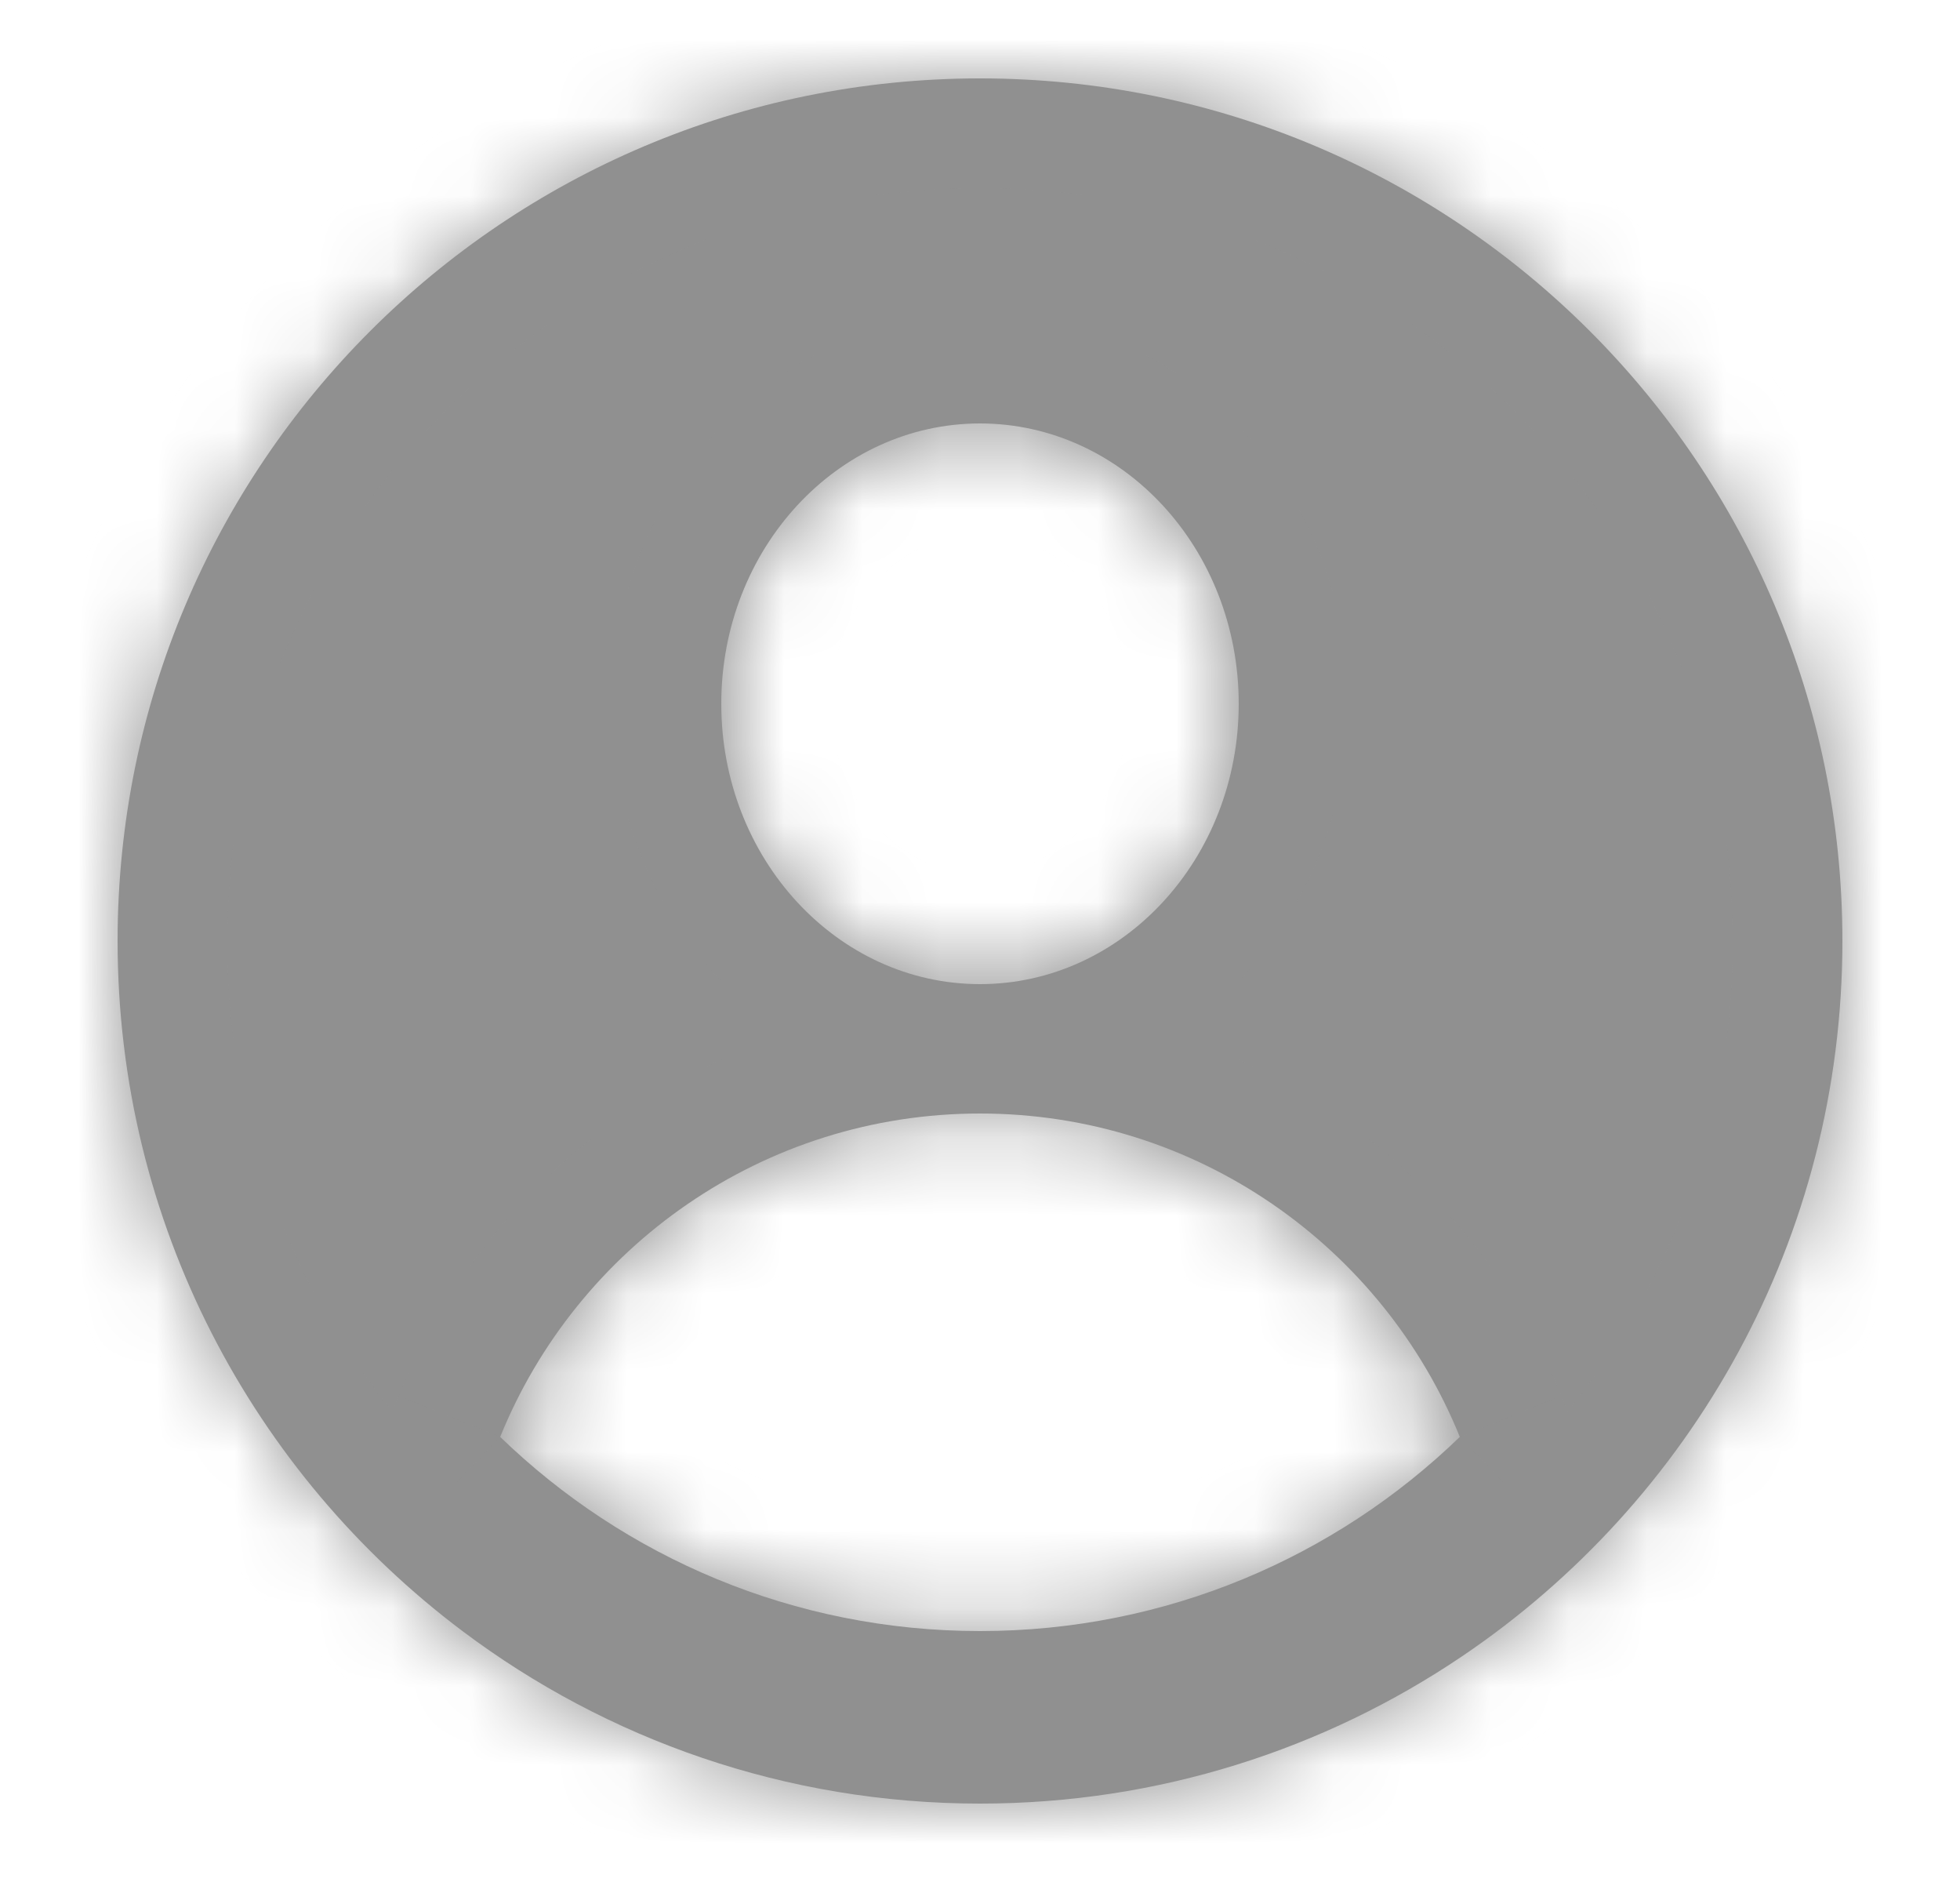
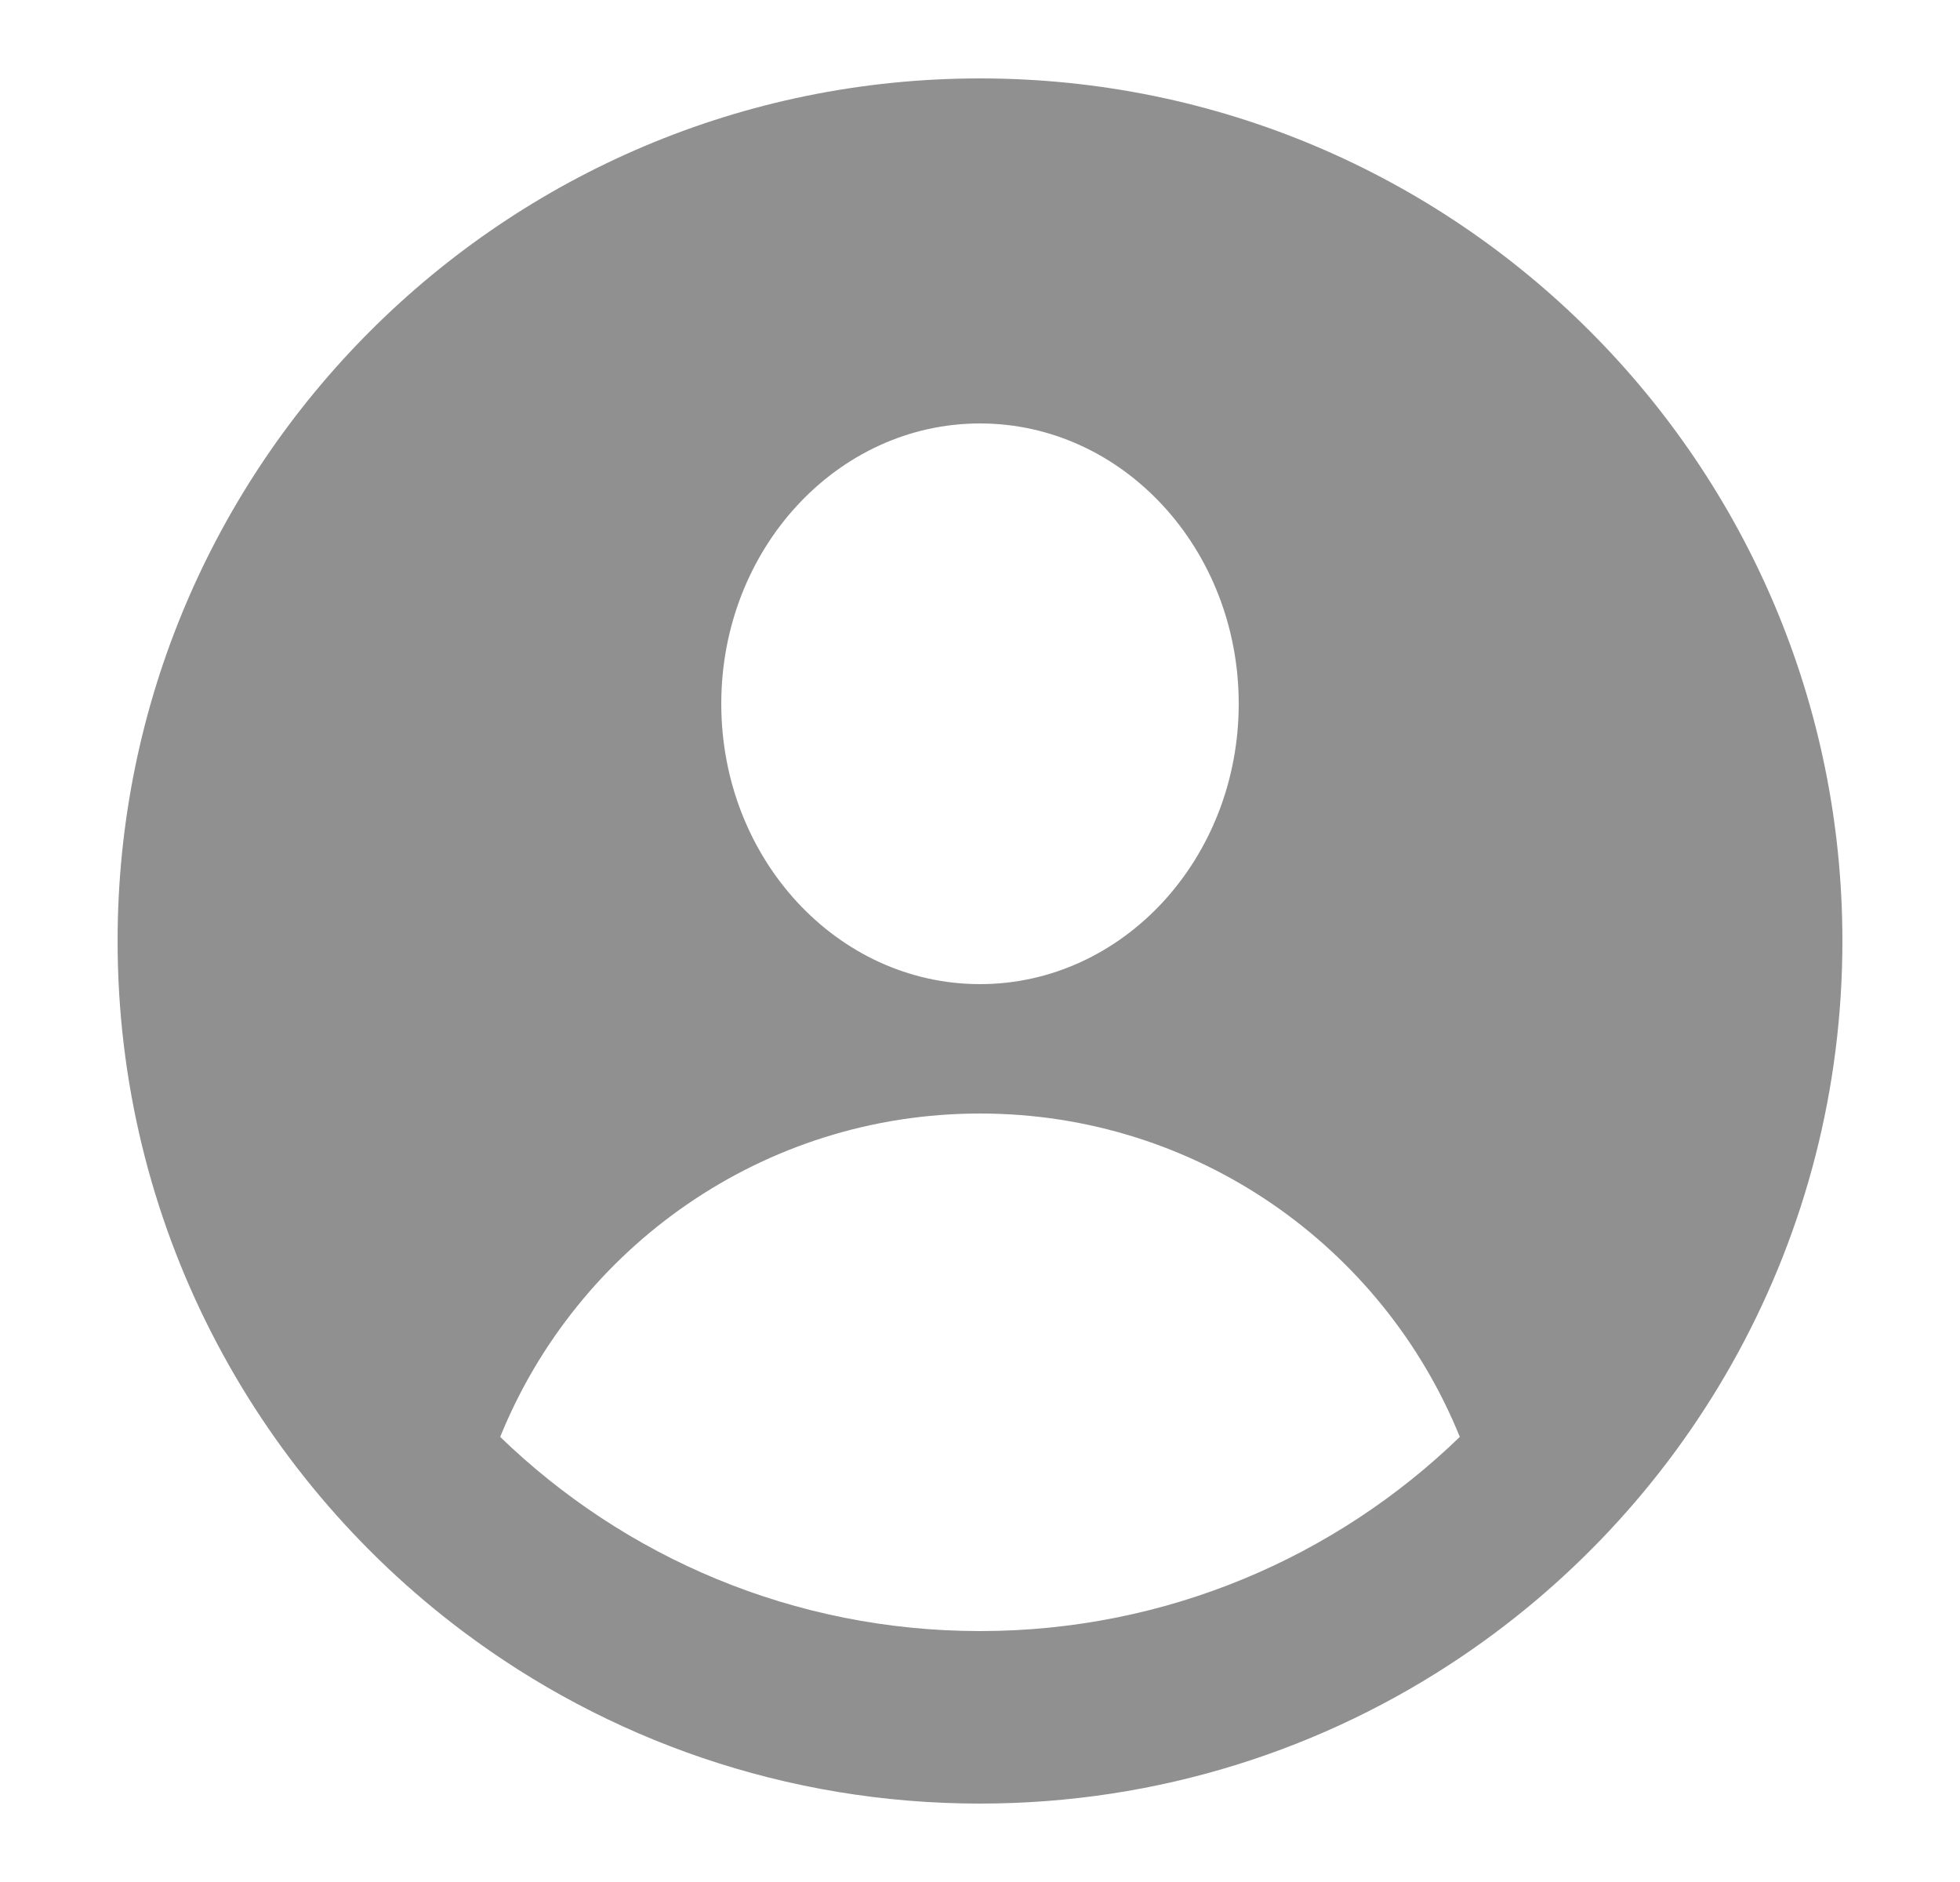
<svg xmlns="http://www.w3.org/2000/svg" width="25" height="24" viewBox="0 0 24 24" fill="none">
  <mask id="path-1-inside-1" fill="white">
-     <path fill-rule="evenodd" clip-rule="evenodd" d="M18.15 21.121C16.395 22.307 14.278 23 12 23C9.524 23 7.238 22.182 5.4 20.801C2.728 18.794 1 15.599 1 12C1 5.925 5.925 1 12 1C18.075 1 23 5.925 23 12C23 15.797 21.076 19.145 18.15 21.121ZM12 12.55C13.822 12.55 15.3 10.949 15.3 8.975C15.3 7.001 13.822 5.4 12 5.4C10.178 5.4 8.7 7.001 8.7 8.975C8.7 10.949 10.178 12.55 12 12.55ZM12 20.8C14.378 20.8 16.536 19.857 18.12 18.324C17.14 15.906 14.769 14.2 12 14.2C9.231 14.2 6.86 15.906 5.88 18.324C7.464 19.857 9.622 20.8 12 20.8Z" />
-   </mask>
+     </mask>
  <path fill-rule="evenodd" clip-rule="evenodd" d="M18.15 21.121C16.395 22.307 14.278 23 12 23C9.524 23 7.238 22.182 5.4 20.801C2.728 18.794 1 15.599 1 12C1 5.925 5.925 1 12 1C18.075 1 23 5.925 23 12C23 15.797 21.076 19.145 18.15 21.121ZM12 12.55C13.822 12.55 15.3 10.949 15.3 8.975C15.3 7.001 13.822 5.4 12 5.4C10.178 5.4 8.7 7.001 8.7 8.975C8.7 10.949 10.178 12.55 12 12.55ZM12 20.8C14.378 20.8 16.536 19.857 18.12 18.324C17.14 15.906 14.769 14.2 12 14.2C9.231 14.2 6.86 15.906 5.88 18.324C7.464 19.857 9.622 20.8 12 20.8Z" fill="#909090" />
-   <path d="M18.15 21.121L18.934 22.281L18.15 21.121ZM5.4 20.801L4.559 21.92H4.559L5.4 20.801ZM18.12 18.324L19.093 19.33L19.772 18.673L19.417 17.798L18.12 18.324ZM5.88 18.324L4.583 17.798L4.228 18.673L4.907 19.33L5.88 18.324ZM12 24.4C14.566 24.4 16.954 23.619 18.934 22.281L17.366 19.961C15.835 20.996 13.99 21.6 12 21.6V24.4ZM4.559 21.92C6.632 23.477 9.21 24.4 12 24.4V21.6C9.837 21.6 7.845 20.887 6.241 19.681L4.559 21.92ZM-0.4 12C-0.4 16.058 1.551 19.66 4.559 21.92L6.241 19.681C3.906 17.928 2.4 15.14 2.4 12H-0.4ZM12 -0.4C5.152 -0.4 -0.4 5.152 -0.4 12H2.4C2.4 6.698 6.698 2.4 12 2.4V-0.4ZM24.4 12C24.4 5.152 18.848 -0.4 12 -0.4V2.4C17.302 2.4 21.6 6.698 21.6 12H24.4ZM18.934 22.281C22.229 20.055 24.4 16.282 24.4 12H21.6C21.6 15.312 19.924 18.234 17.366 19.961L18.934 22.281ZM13.9 8.975C13.9 10.284 12.946 11.15 12 11.15V13.95C14.699 13.95 16.7 11.615 16.7 8.975H13.9ZM12 6.8C12.946 6.8 13.9 7.666 13.9 8.975H16.7C16.7 6.335 14.699 4 12 4V6.8ZM10.1 8.975C10.1 7.666 11.054 6.8 12 6.8V4C9.301 4 7.3 6.335 7.3 8.975H10.1ZM12 11.15C11.054 11.15 10.1 10.284 10.1 8.975H7.3C7.3 11.615 9.301 13.95 12 13.95V11.15ZM17.146 17.318C15.813 18.608 14 19.4 12 19.4V22.2C14.756 22.2 17.259 21.105 19.093 19.33L17.146 17.318ZM12 15.6C14.18 15.6 16.049 16.942 16.822 18.849L19.417 17.798C18.231 14.87 15.359 12.8 12 12.8V15.6ZM7.178 18.849C7.951 16.942 9.82 15.6 12 15.6V12.8C8.641 12.8 5.769 14.87 4.583 17.798L7.178 18.849ZM12 19.4C10 19.4 8.187 18.608 6.854 17.318L4.907 19.33C6.741 21.105 9.244 22.2 12 22.2V19.4Z" fill="#909090" mask="url(#path-1-inside-1)" />
+   <path d="M18.15 21.121L18.934 22.281L18.15 21.121ZM5.4 20.801L4.559 21.92H4.559L5.4 20.801ZM18.12 18.324L19.093 19.33L19.772 18.673L19.417 17.798L18.12 18.324ZM5.88 18.324L4.583 17.798L4.228 18.673L4.907 19.33L5.88 18.324ZM12 24.4C14.566 24.4 16.954 23.619 18.934 22.281L17.366 19.961C15.835 20.996 13.99 21.6 12 21.6V24.4ZM4.559 21.92C6.632 23.477 9.21 24.4 12 24.4V21.6C9.837 21.6 7.845 20.887 6.241 19.681L4.559 21.92ZM-0.4 12C-0.4 16.058 1.551 19.66 4.559 21.92L6.241 19.681C3.906 17.928 2.4 15.14 2.4 12H-0.4ZM12 -0.4C5.152 -0.4 -0.4 5.152 -0.4 12H2.4C2.4 6.698 6.698 2.4 12 2.4V-0.4ZM24.4 12C24.4 5.152 18.848 -0.4 12 -0.4V2.4C17.302 2.4 21.6 6.698 21.6 12H24.4ZM18.934 22.281C22.229 20.055 24.4 16.282 24.4 12H21.6C21.6 15.312 19.924 18.234 17.366 19.961L18.934 22.281ZM13.9 8.975C13.9 10.284 12.946 11.15 12 11.15V13.95C14.699 13.95 16.7 11.615 16.7 8.975H13.9ZM12 6.8C12.946 6.8 13.9 7.666 13.9 8.975H16.7C16.7 6.335 14.699 4 12 4V6.8ZM10.1 8.975C10.1 7.666 11.054 6.8 12 6.8V4C9.301 4 7.3 6.335 7.3 8.975H10.1ZM12 11.15C11.054 11.15 10.1 10.284 10.1 8.975H7.3C7.3 11.615 9.301 13.95 12 13.95V11.15ZM17.146 17.318C15.813 18.608 14 19.4 12 19.4V22.2C14.756 22.2 17.259 21.105 19.093 19.33L17.146 17.318M12 15.6C14.18 15.6 16.049 16.942 16.822 18.849L19.417 17.798C18.231 14.87 15.359 12.8 12 12.8V15.6ZM7.178 18.849C7.951 16.942 9.82 15.6 12 15.6V12.8C8.641 12.8 5.769 14.87 4.583 17.798L7.178 18.849ZM12 19.4C10 19.4 8.187 18.608 6.854 17.318L4.907 19.33C6.741 21.105 9.244 22.2 12 22.2V19.4Z" fill="#909090" mask="url(#path-1-inside-1)" />
</svg>